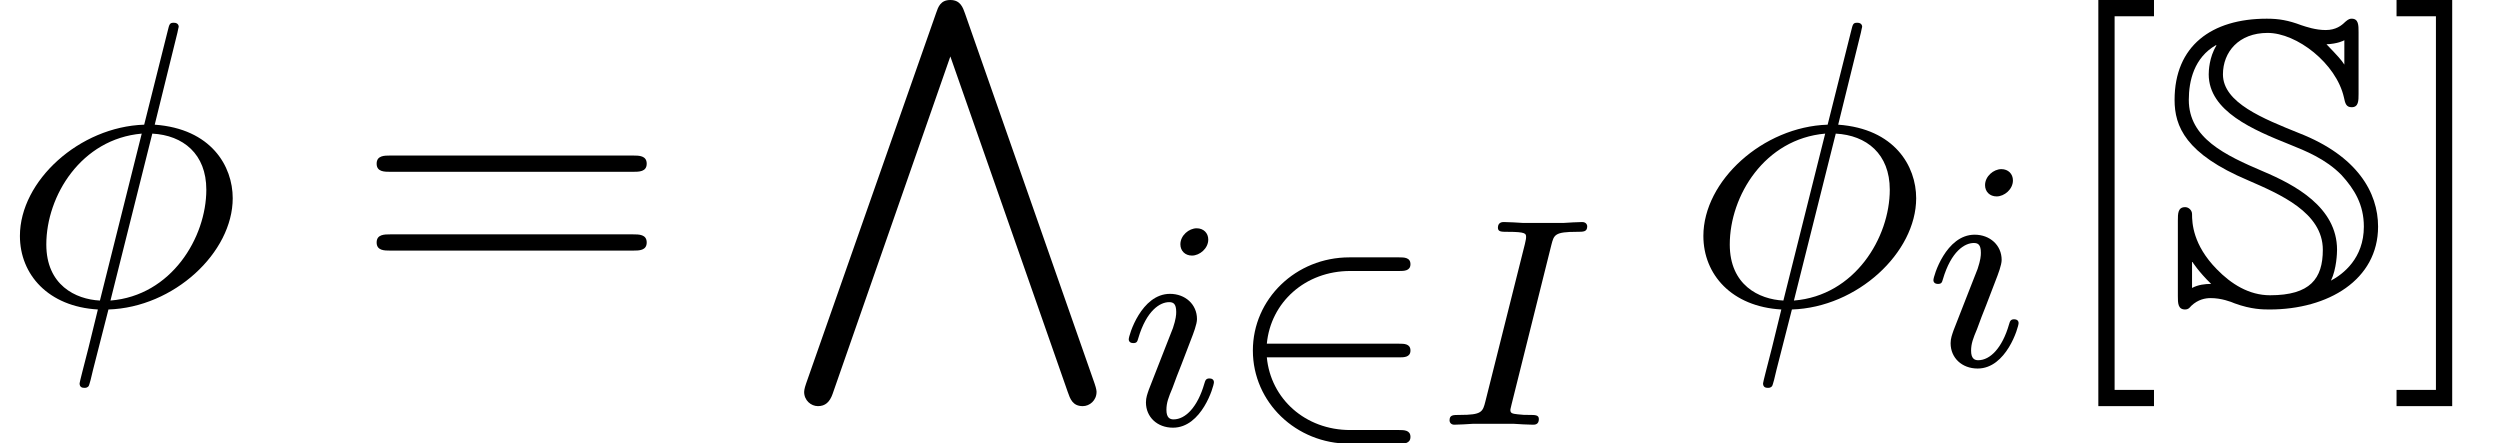
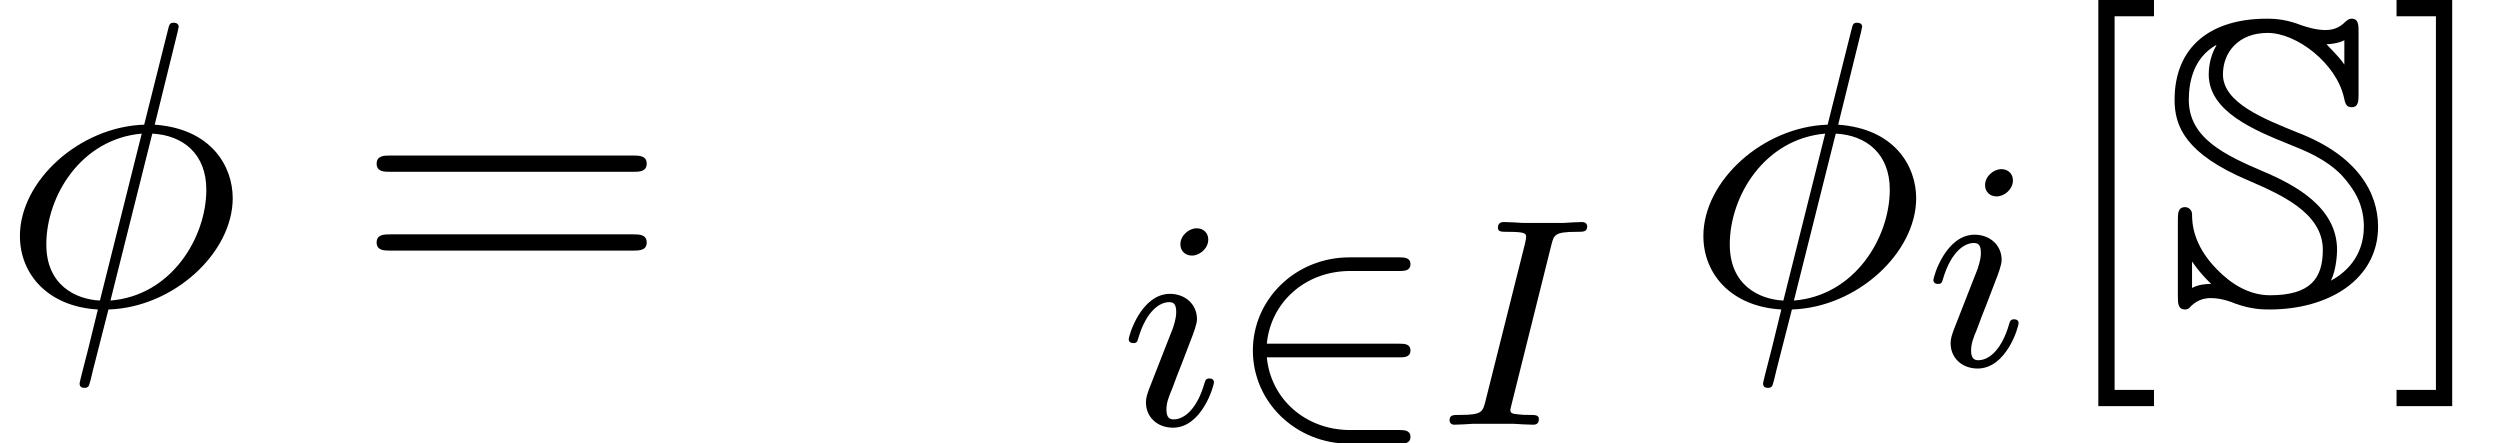
<svg xmlns="http://www.w3.org/2000/svg" xmlns:xlink="http://www.w3.org/1999/xlink" height="11.909pt" version="1.1" viewBox="70.735 74.109 67.152 11.909" width="67.152pt">
  <defs>
    <path d="M0.785 -1.145H0.796C0.796 -1.145 0.96 -0.884 1.298 -0.556C1.135 -0.556 0.949 -0.535 0.785 -0.447V-1.145ZM2.291 -3.338C3.142 -2.967 4.298 -2.476 4.298 -1.473C4.298 -0.698 3.96 -0.251 2.88 -0.251C2.313 -0.251 1.833 -0.556 1.451 -0.949C0.807 -1.604 0.785 -2.193 0.785 -2.433C0.785 -2.531 0.698 -2.618 0.6 -2.618C0.404 -2.618 0.404 -2.444 0.404 -2.258V-0.229C0.404 -0.044 0.404 0.131 0.6 0.131C0.676 0.131 0.709 0.098 0.764 0.033C0.949 -0.142 1.145 -0.175 1.287 -0.175C1.571 -0.175 1.833 -0.076 1.931 -0.033C2.378 0.131 2.695 0.131 2.869 0.131C4.44 0.131 5.782 -0.665 5.782 -2.095C5.782 -3.011 5.225 -3.993 3.665 -4.604C2.695 -4.996 1.615 -5.422 1.615 -6.185C1.615 -6.785 2.04 -7.298 2.815 -7.298C3.6 -7.298 4.658 -6.48 4.865 -5.564C4.898 -5.411 4.92 -5.302 5.073 -5.302C5.258 -5.302 5.258 -5.476 5.258 -5.662V-7.32C5.258 -7.505 5.258 -7.68 5.073 -7.68C4.985 -7.68 4.942 -7.625 4.898 -7.593C4.8 -7.495 4.647 -7.375 4.375 -7.375S3.851 -7.462 3.72 -7.505C3.371 -7.636 3.12 -7.68 2.793 -7.68C1.309 -7.68 0.316 -6.949 0.316 -5.498C0.316 -4.789 0.611 -4.047 2.291 -3.338ZM4.876 -6.447C4.8 -6.567 4.702 -6.676 4.396 -6.993C4.691 -7.004 4.865 -7.091 4.876 -7.102V-6.447ZM4.516 -0.644C4.669 -0.96 4.68 -1.396 4.68 -1.473C4.68 -2.618 3.545 -3.218 2.695 -3.578C1.669 -4.015 0.698 -4.473 0.698 -5.498C0.698 -6.011 0.84 -6.633 1.429 -6.971L1.44 -6.96C1.244 -6.644 1.233 -6.273 1.233 -6.185C1.233 -5.193 2.433 -4.691 3.415 -4.298C3.818 -4.135 4.375 -3.916 4.8 -3.48C5.149 -3.098 5.4 -2.684 5.4 -2.095C5.4 -1.244 4.844 -0.818 4.516 -0.644Z" id="g0-83" />
    <path d="M3.092 -4.822C3.164 -5.101 3.18 -5.181 3.778 -5.181C3.961 -5.181 4.057 -5.181 4.057 -5.332C4.057 -5.34 4.049 -5.444 3.921 -5.444C3.802 -5.444 3.555 -5.428 3.427 -5.42H2.327C2.216 -5.428 1.929 -5.444 1.817 -5.444C1.785 -5.444 1.658 -5.444 1.658 -5.292C1.658 -5.181 1.753 -5.181 1.913 -5.181C2.415 -5.181 2.415 -5.133 2.415 -5.037C2.415 -5.021 2.415 -4.981 2.383 -4.854L1.323 -0.63C1.251 -0.343 1.227 -0.263 0.638 -0.263C0.446 -0.263 0.359 -0.263 0.359 -0.112C0.359 -0.072 0.391 0 0.486 0C0.598 0 0.861 -0.016 0.98 -0.024H2.088C2.2 -0.016 2.487 0 2.598 0C2.646 0 2.758 0 2.758 -0.151C2.758 -0.263 2.662 -0.263 2.495 -0.263C2.375 -0.263 2.327 -0.263 2.192 -0.279S1.993 -0.303 1.993 -0.391C1.993 -0.43 2.001 -0.43 2.024 -0.542L3.092 -4.822Z" id="g3-73" />
    <path d="M2.375 -4.973C2.375 -5.149 2.248 -5.276 2.064 -5.276C1.857 -5.276 1.626 -5.085 1.626 -4.846C1.626 -4.67 1.753 -4.543 1.937 -4.543C2.144 -4.543 2.375 -4.734 2.375 -4.973ZM1.211 -2.048L0.781 -0.948C0.741 -0.829 0.701 -0.733 0.701 -0.598C0.701 -0.207 1.004 0.08 1.427 0.08C2.2 0.08 2.527 -1.036 2.527 -1.14C2.527 -1.219 2.463 -1.243 2.407 -1.243C2.311 -1.243 2.295 -1.188 2.271 -1.108C2.088 -0.47 1.761 -0.143 1.443 -0.143C1.347 -0.143 1.251 -0.183 1.251 -0.399C1.251 -0.59 1.307 -0.733 1.411 -0.98C1.49 -1.196 1.57 -1.411 1.658 -1.626L1.905 -2.271C1.977 -2.455 2.072 -2.702 2.072 -2.837C2.072 -3.236 1.753 -3.515 1.347 -3.515C0.574 -3.515 0.239 -2.399 0.239 -2.295C0.239 -2.224 0.295 -2.192 0.359 -2.192C0.462 -2.192 0.47 -2.24 0.494 -2.319C0.717 -3.076 1.084 -3.292 1.323 -3.292C1.435 -3.292 1.514 -3.252 1.514 -3.029C1.514 -2.949 1.506 -2.837 1.427 -2.598L1.211 -2.048Z" id="g3-105" />
    <path d="M4.631 -1.809C4.758 -1.809 4.934 -1.809 4.934 -1.993S4.758 -2.176 4.631 -2.176H1.076C1.18 -3.284 2.104 -4.129 3.316 -4.129H4.631C4.758 -4.129 4.934 -4.129 4.934 -4.312S4.758 -4.495 4.631 -4.495H3.292C1.857 -4.495 0.701 -3.379 0.701 -1.993C0.701 -0.598 1.865 0.51 3.292 0.51H4.631C4.758 0.51 4.934 0.51 4.934 0.327S4.758 0.143 4.631 0.143H3.316C2.104 0.143 1.18 -0.701 1.076 -1.809H4.631Z" id="g2-50" />
    <path d="M4.767 -7.309C4.767 -7.331 4.8 -7.451 4.8 -7.462S4.8 -7.571 4.669 -7.571C4.56 -7.571 4.549 -7.538 4.505 -7.353L3.873 -4.833C2.138 -4.778 0.535 -3.327 0.535 -1.844C0.535 -0.807 1.298 0.055 2.629 0.131C2.542 0.469 2.465 0.818 2.378 1.156C2.247 1.669 2.138 2.084 2.138 2.116C2.138 2.225 2.215 2.236 2.269 2.236S2.345 2.225 2.378 2.193C2.4 2.171 2.465 1.909 2.498 1.756L2.913 0.131C4.669 0.076 6.251 -1.396 6.251 -2.858C6.251 -3.72 5.673 -4.724 4.156 -4.833L4.767 -7.309ZM2.684 -0.109C2.029 -0.142 1.244 -0.524 1.244 -1.615C1.244 -2.924 2.182 -4.451 3.807 -4.593L2.684 -0.109ZM4.091 -4.593C4.92 -4.549 5.542 -4.047 5.542 -3.087C5.542 -1.8 4.604 -0.24 2.967 -0.109L4.091 -4.593Z" id="g4-30" />
    <path d="M7.495 -3.567C7.658 -3.567 7.865 -3.567 7.865 -3.785S7.658 -4.004 7.505 -4.004H0.971C0.818 -4.004 0.611 -4.004 0.611 -3.785S0.818 -3.567 0.982 -3.567H7.495ZM7.505 -1.451C7.658 -1.451 7.865 -1.451 7.865 -1.669S7.658 -1.887 7.495 -1.887H0.982C0.818 -1.887 0.611 -1.887 0.611 -1.669S0.818 -1.451 0.971 -1.451H7.505Z" id="g5-61" />
    <path d="M2.782 2.727V2.291H1.724V-7.745H2.782V-8.182H1.287V2.727H2.782Z" id="g5-91" />
    <path d="M1.735 -8.182H0.24V-7.745H1.298V2.291H0.24V2.727H1.735V-8.182Z" id="g5-93" />
-     <path d="M7.691 10.527C7.756 10.713 7.822 10.909 8.095 10.909C8.28 10.909 8.465 10.756 8.465 10.527C8.465 10.516 8.465 10.451 8.411 10.298L4.931 0.36C4.876 0.207 4.811 0 4.538 0C4.276 0 4.211 0.185 4.156 0.349L0.665 10.298C0.611 10.451 0.611 10.516 0.611 10.527C0.611 10.756 0.796 10.909 0.982 10.909C1.178 10.909 1.298 10.8 1.375 10.582L4.538 1.516L7.691 10.527Z" id="g1-86" />
  </defs>
  <g id="page1">
    <use x="70.735" xlink:href="#g4-30" y="82.291" />
    <use x="80.241" xlink:href="#g5-61" y="82.291" />
    <use x="91.724" xlink:href="#g1-86" y="74.109" />
    <use x="100.815" xlink:href="#g3-105" y="85.517" />
    <use x="103.687" xlink:href="#g2-50" y="85.517" />
    <use x="109.312" xlink:href="#g3-73" y="85.517" />
    <use x="115.954" xlink:href="#g4-30" y="82.291" />
    <use x="122.429" xlink:href="#g3-105" y="83.928" />
    <use x="125.811" xlink:href="#g5-91" y="82.291" />
    <use x="128.83" xlink:href="#g0-83" y="82.291" />
    <use x="134.868" xlink:href="#g5-93" y="82.291" />
  </g>
</svg>